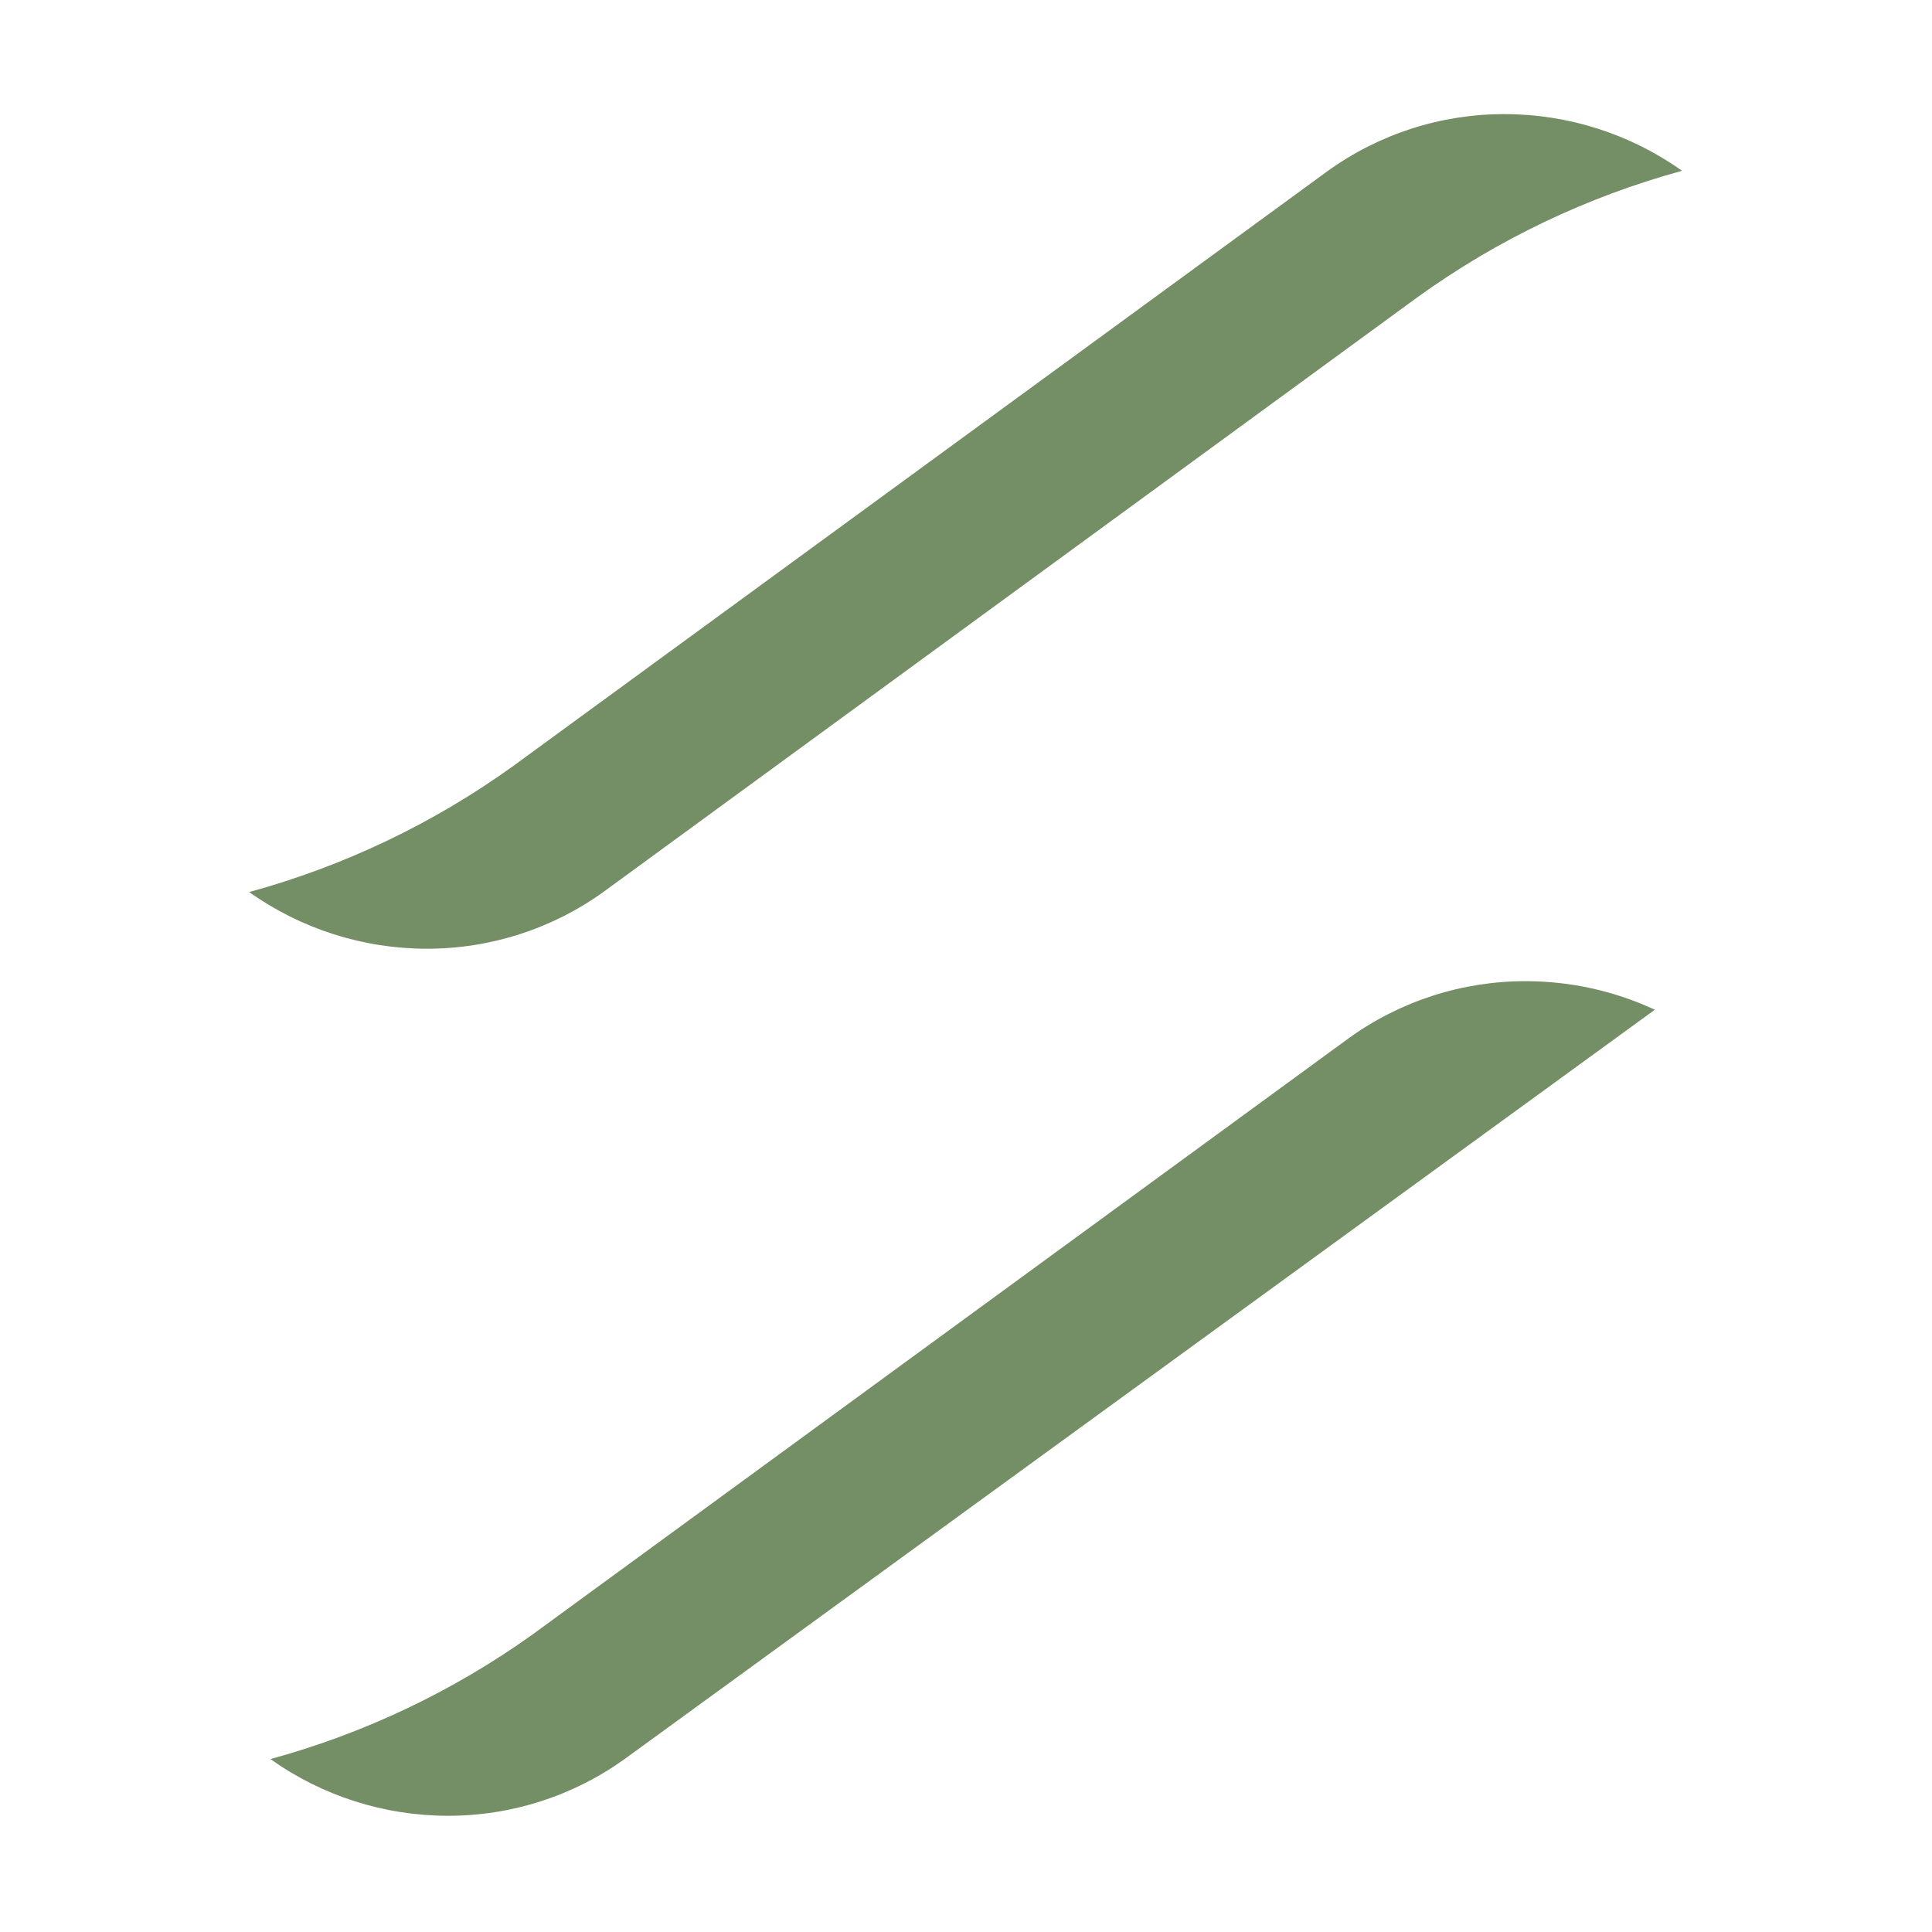
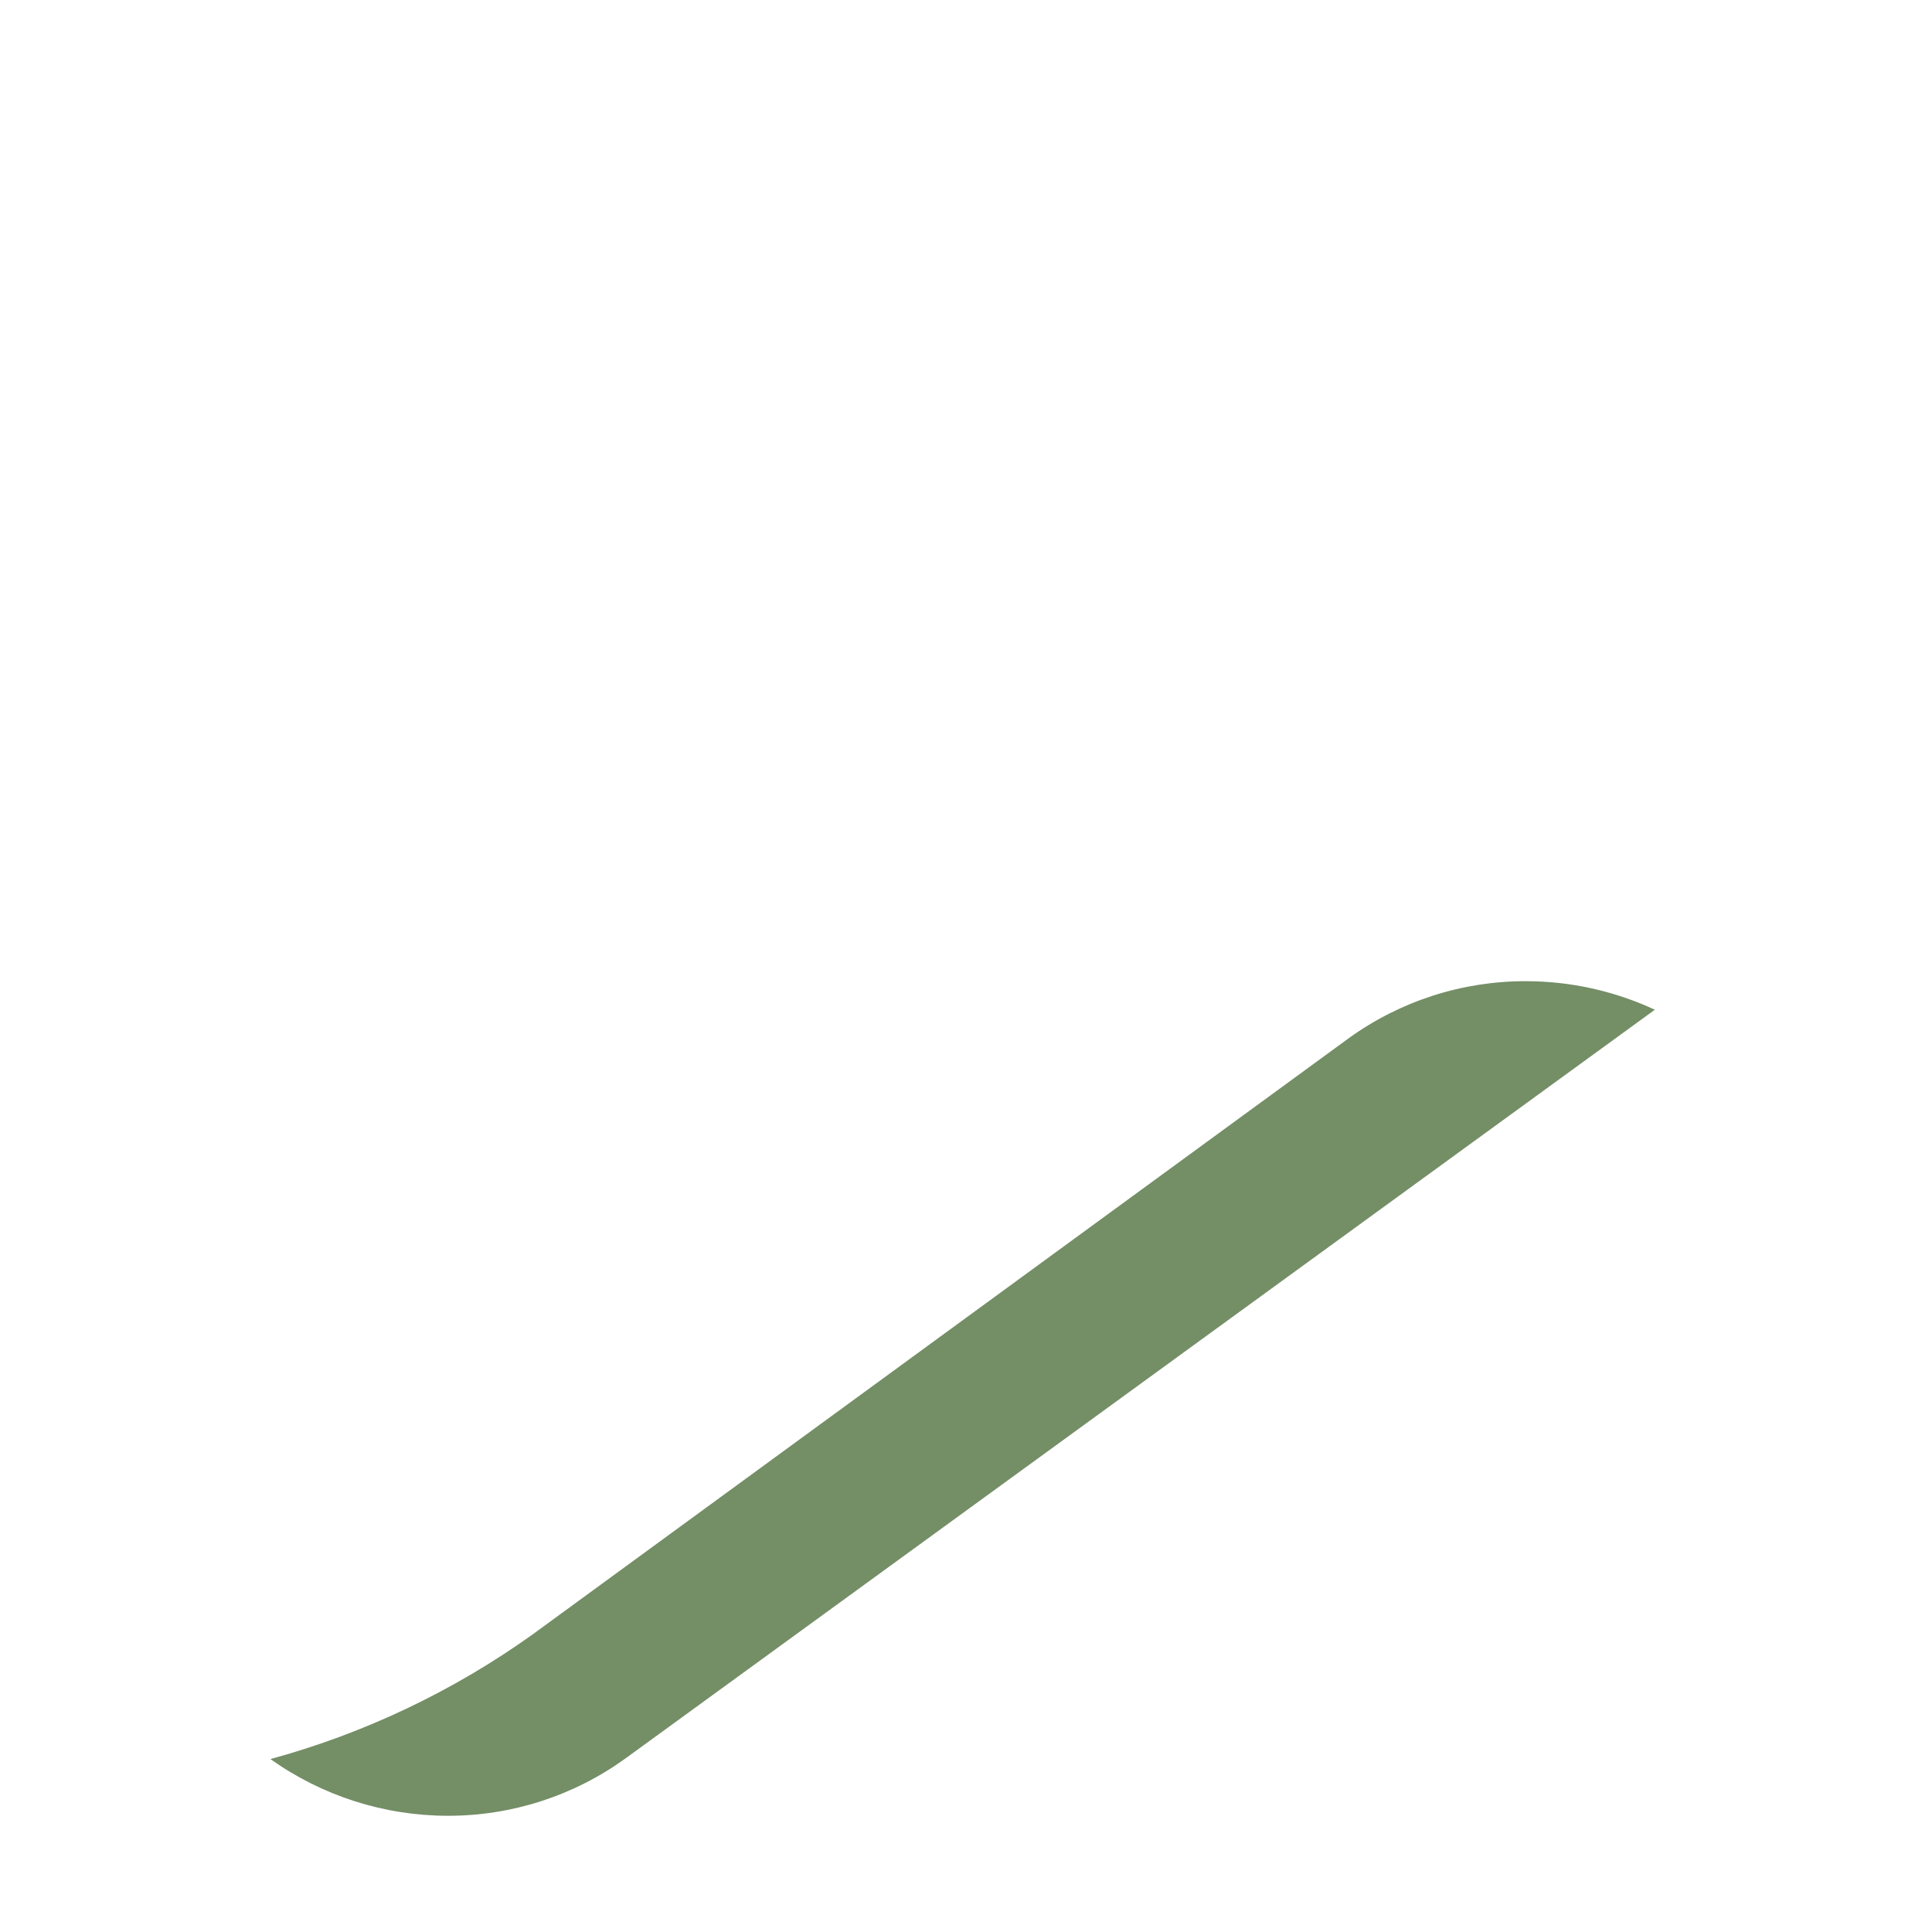
<svg xmlns="http://www.w3.org/2000/svg" version="1.1" width="487" height="487">
  <svg width="487" height="487" viewBox="0 0 487 487" fill="none">
-     <path d="M107.513 239.142C91.493 239.13 75.873 234.139 62.815 224.859C86.738 218.314 109.297 207.539 129.424 193.046L334.64 43.13C347.64 33.751 363.272 28.724 379.302 28.767C395.322 28.781 410.941 33.772 424 43.05C400.071 49.589 377.509 60.363 357.382 74.864L152.175 224.78C139.174 234.156 123.542 239.183 107.513 239.142Z" fill="#748E66" />
    <path d="M112.869 457.704C96.847 457.693 81.226 452.698 68.171 443.412C91.88 436.929 114.253 426.292 134.249 411.997L339.995 261.691C352.996 252.315 368.628 247.288 384.658 247.329C395.878 247.334 406.962 249.79 417.135 254.523L157.593 443.297C144.576 452.693 128.922 457.735 112.869 457.704Z" fill="#748E66" />
  </svg>
  <style>@media (prefers-color-scheme: light) { :root { filter: none; } }
@media (prefers-color-scheme: dark) { :root { filter: none; } }
</style>
</svg>